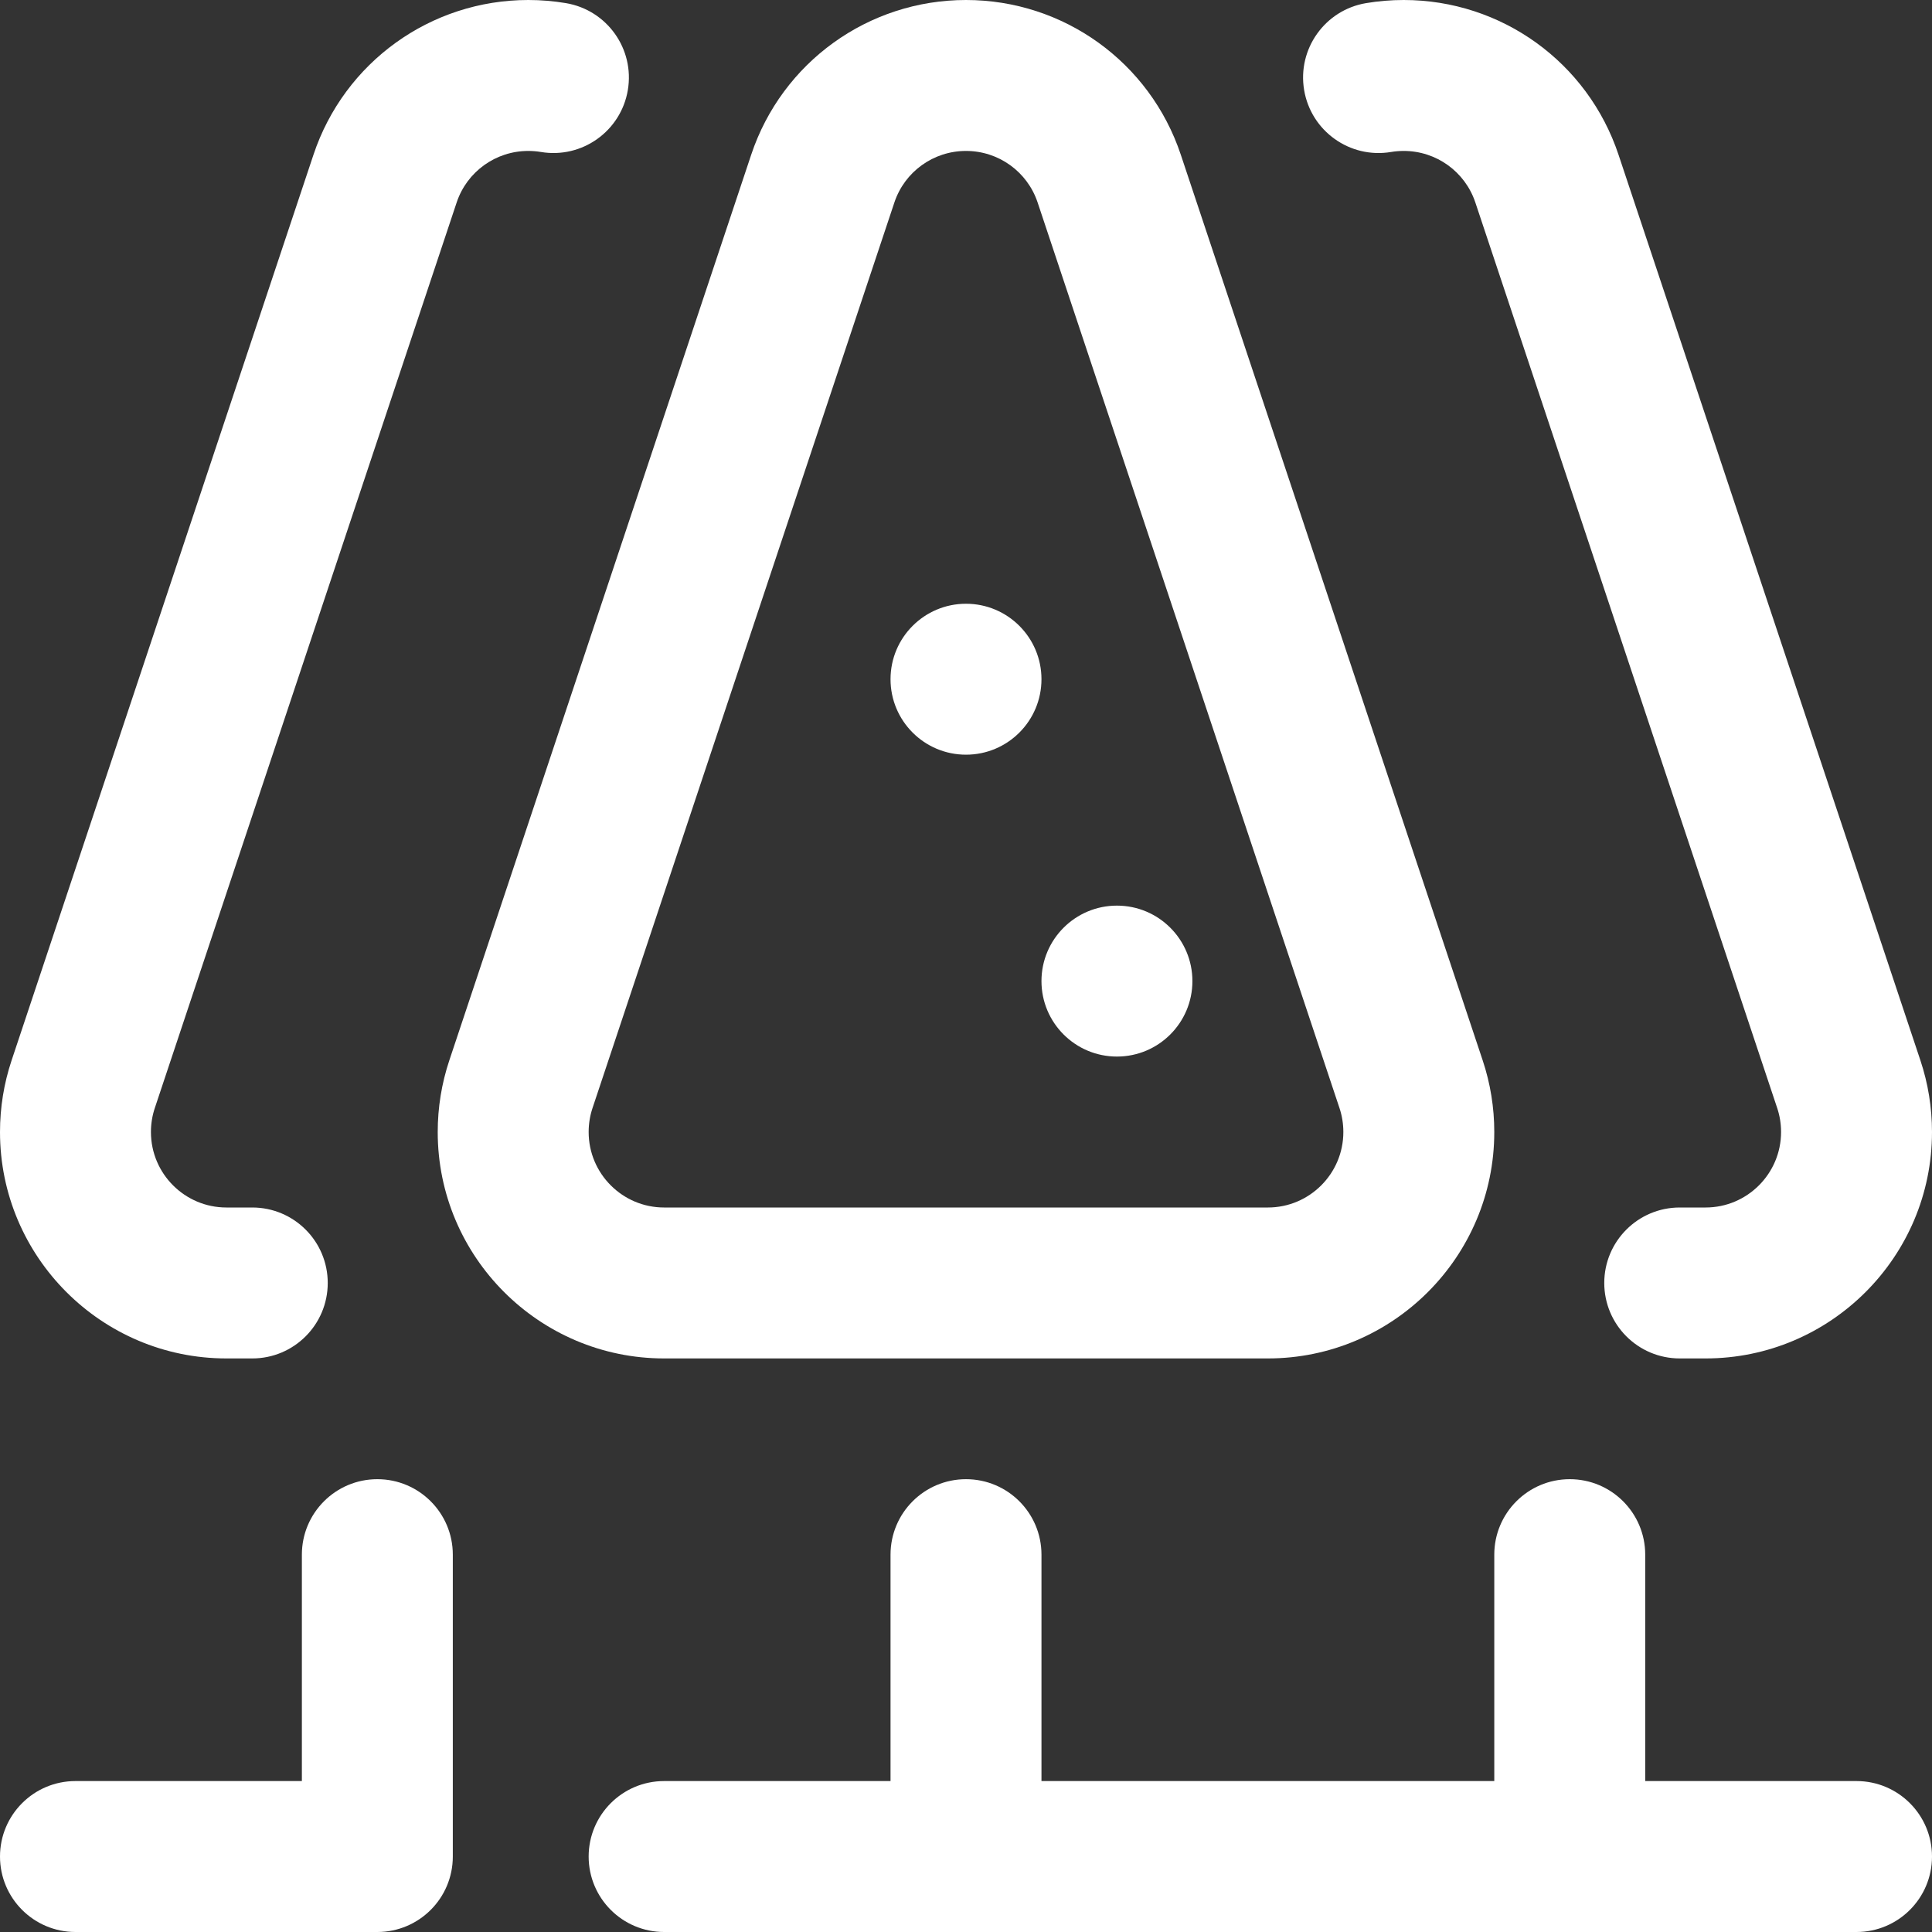
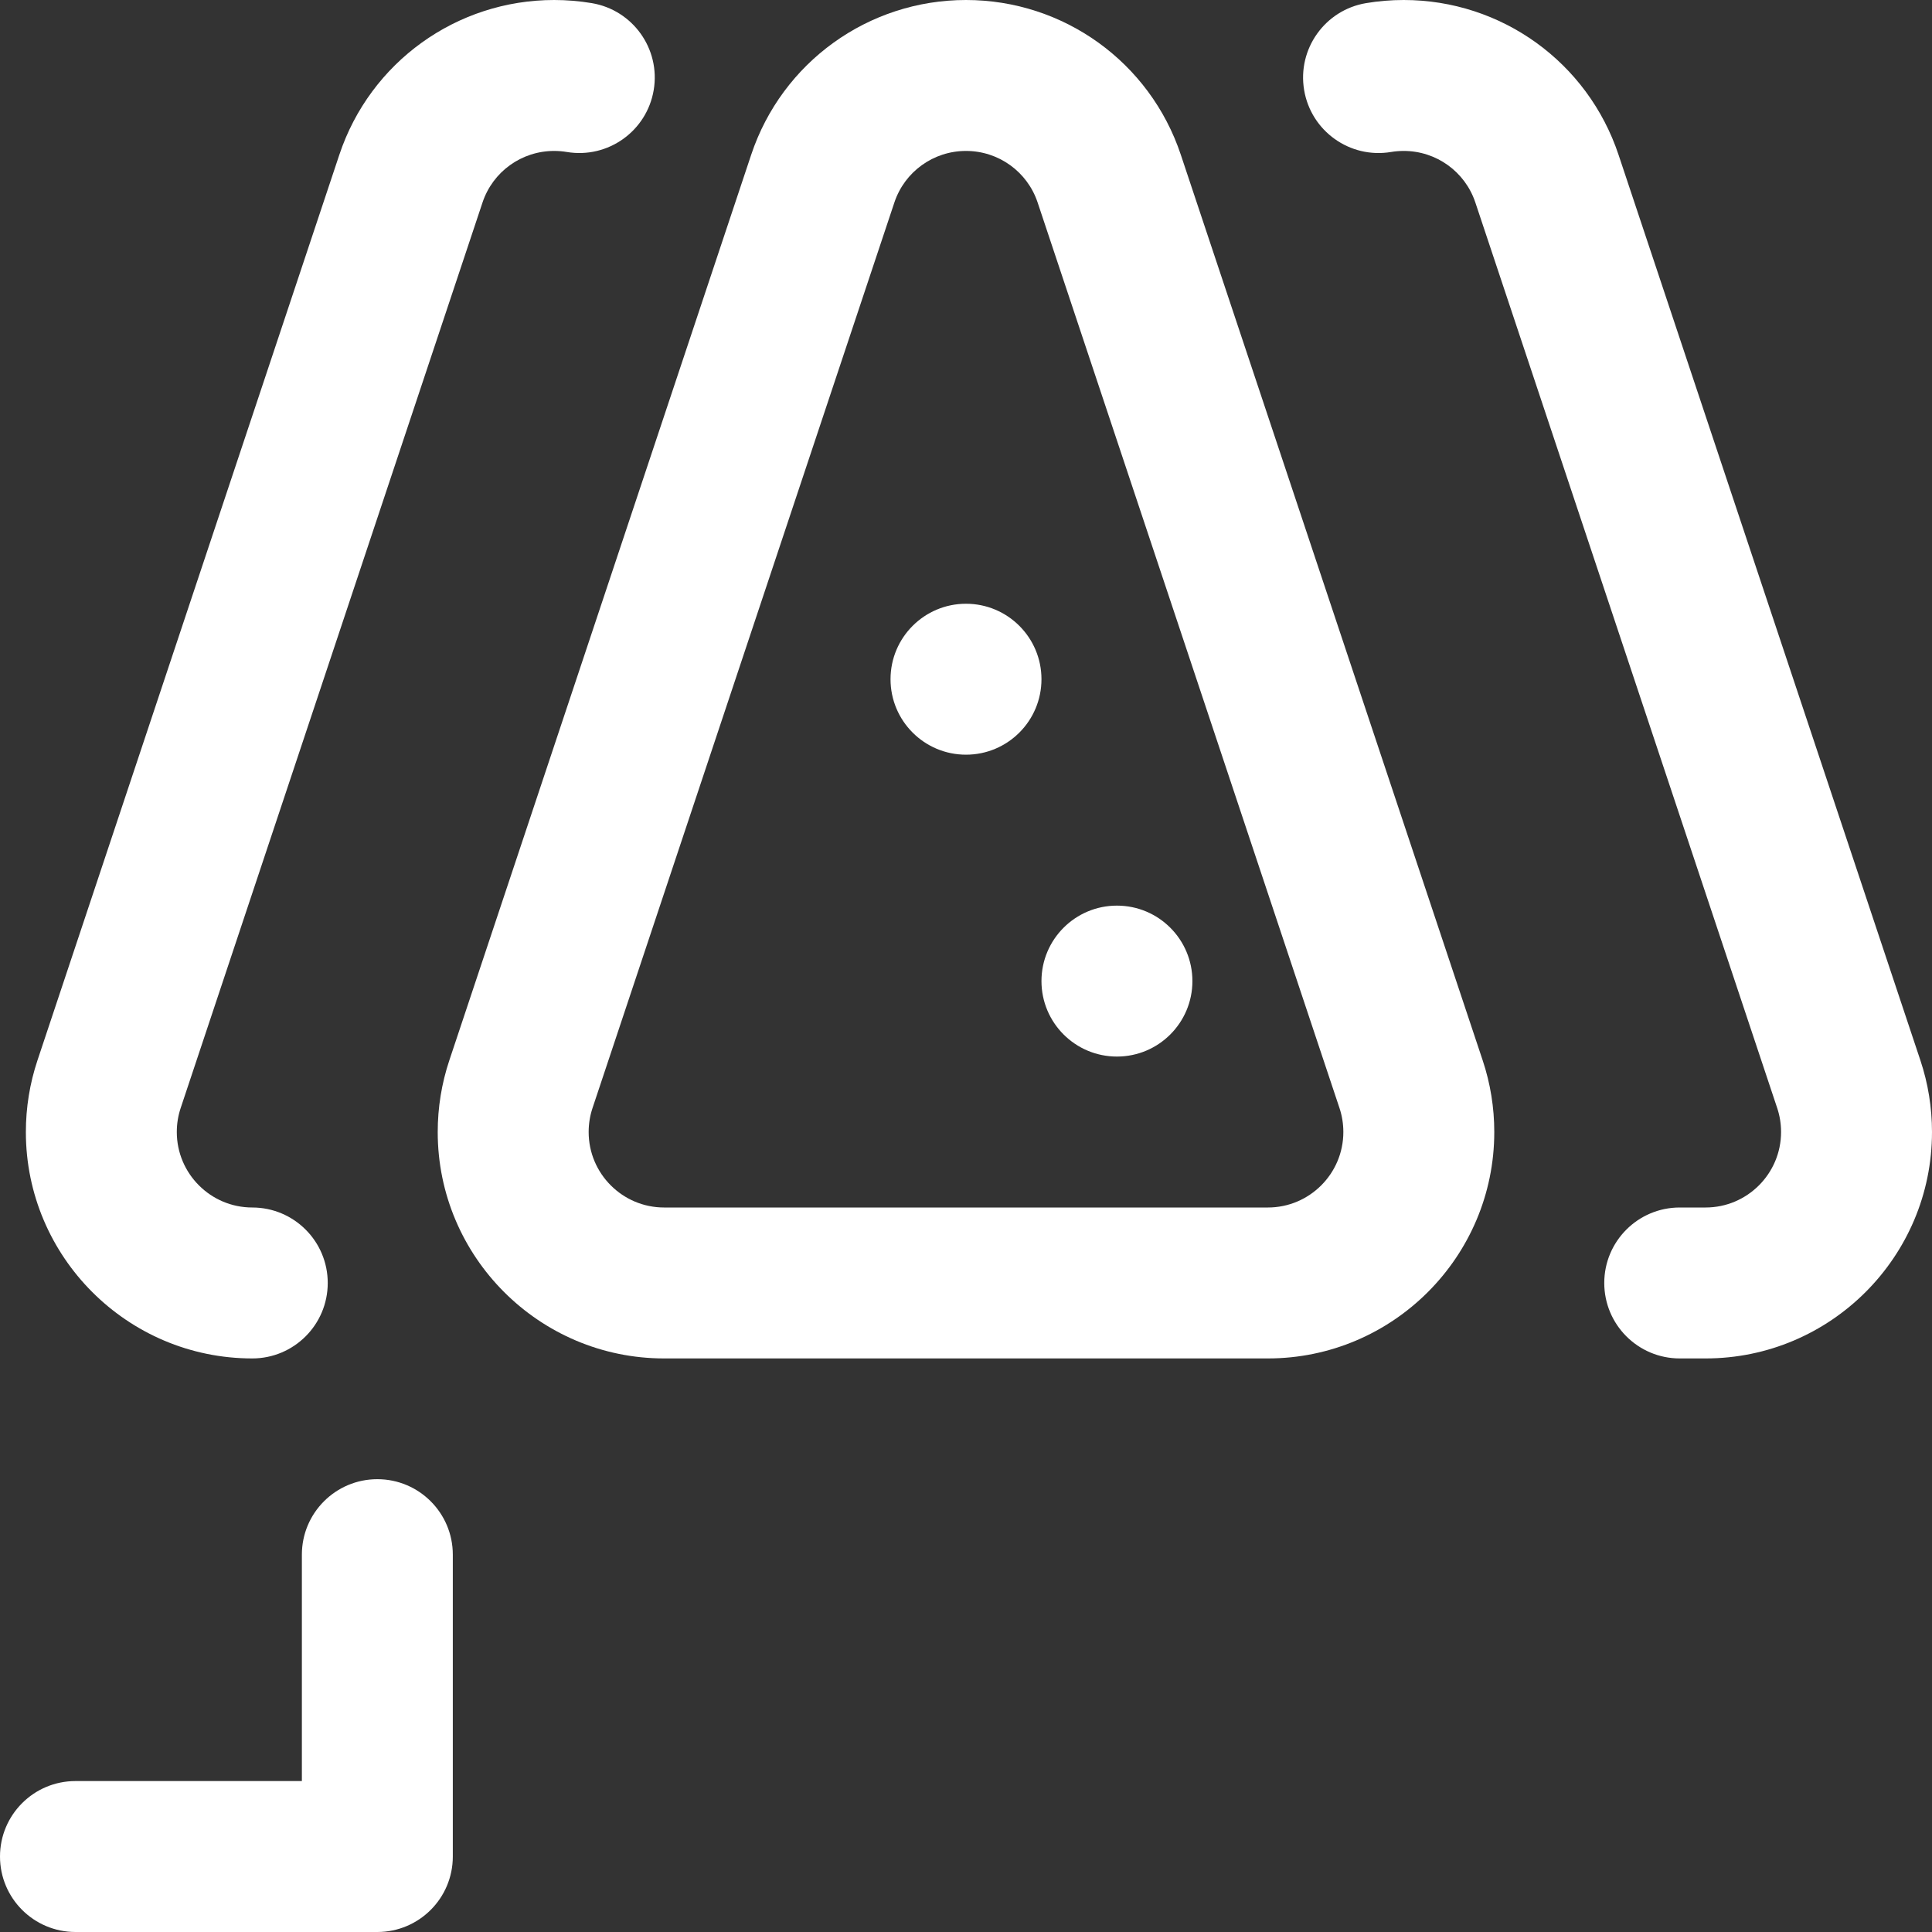
<svg xmlns="http://www.w3.org/2000/svg" xmlns:ns1="http://www.inkscape.org/namespaces/inkscape" xmlns:ns2="http://sodipodi.sourceforge.net/DTD/sodipodi-0.dtd" ns1:version="1.0 (4035a4f, 2020-05-01)" ns2:docname="forest.svg" width="512" viewBox="0 0 512 512" height="512" id="Capa_1">
  <rect x="0" y="0" width="512" height="512" fill="#333333" stroke="none" />
  <defs id="defs2580" />
  <g style="fill:#ffffff" id="g2575">
    <path style="fill:#ffffff" id="path2561" d="m116 300c0 33.084 26.916 60 60 60h160c33.084 0 60-26.916 60-60 0-6.483-1.033-12.869-3.07-18.983l-80-239.999c-8.177-24.534-31.055-41.018-56.93-41.018s-48.753 16.484-56.93 41.017l-80 240.002c-2.037 6.112-3.07 12.498-3.07 18.981zm41.017-6.333 80-240c2.725-8.175 10.354-13.667 18.983-13.667 8.63 0 16.258 5.492 18.983 13.667l80 239.998c.675 2.027 1.018 4.158 1.018 6.335 0 11.028-8.972 20-20 20h-160.001c-11.028 0-20-8.972-20-20 0-2.177.342-4.309 1.017-6.333z" />
    <path style="fill:#ffffff" id="path2563" d="m372 0c-3.342 0-6.698.279-9.977.829-10.894 1.827-18.243 12.14-16.416 23.033s12.141 18.245 23.034 16.416c1.098-.185 2.228-.278 3.359-.278 8.63 0 16.258 5.492 18.983 13.667l80 239.998c.675 2.027 1.018 4.158 1.018 6.335 0 11.028-8.972 20-20 20h-6.854c-11.045 0-20 8.954-20 20s8.955 20 20 20h6.853c33.084 0 60-26.916 60-60 0-6.483-1.033-12.869-3.07-18.983l-80-239.999c-8.177-24.534-31.055-41.018-56.93-41.018z" />
-     <path style="fill:#ffffff" id="path2565" d="m60 360h6.854c11.046 0 20-8.954 20-20s-8.954-20-20-20h-6.854c-11.028 0-20-8.972-20-20 0-2.177.342-4.309 1.017-6.333l80-240c2.725-8.175 10.353-13.667 18.983-13.667 1.13 0 2.259.093 3.354.277 10.895 1.827 21.205-5.524 23.032-16.417 1.827-10.894-5.523-21.205-16.417-23.032-3.275-.549-6.629-.828-9.969-.828-25.875 0-48.753 16.484-56.93 41.017l-80 240.002c-2.037 6.112-3.07 12.498-3.07 18.981 0 33.084 26.916 60 60 60z" />
+     <path style="fill:#ffffff" id="path2565" d="m60 360h6.854c11.046 0 20-8.954 20-20s-8.954-20-20-20c-11.028 0-20-8.972-20-20 0-2.177.342-4.309 1.017-6.333l80-240c2.725-8.175 10.353-13.667 18.983-13.667 1.13 0 2.259.093 3.354.277 10.895 1.827 21.205-5.524 23.032-16.417 1.827-10.894-5.523-21.205-16.417-23.032-3.275-.549-6.629-.828-9.969-.828-25.875 0-48.753 16.484-56.93 41.017l-80 240.002c-2.037 6.112-3.07 12.498-3.07 18.981 0 33.084 26.916 60 60 60z" />
    <path style="fill:#ffffff" id="path2567" d="m20 512h80c11.046 0 20-8.954 20-20v-80c0-11.046-8.954-20-20-20s-20 8.954-20 20v60h-60c-11.046 0-20 8.954-20 20s8.954 20 20 20z" />
-     <path style="fill:#ffffff" id="path2569" d="m492 472h-56v-60c0-11.046-8.954-20-20-20s-20 8.954-20 20v60h-120v-60c0-11.046-8.954-20-20-20s-20 8.954-20 20v60h-60c-11.046 0-20 8.954-20 20s8.954 20 20 20h316c11.046 0 20-8.954 20-20s-8.954-20-20-20z" />
    <circle style="fill:#ffffff" id="circle2571" r="20" cy="260" cx="296" />
    <circle style="fill:#ffffff" id="circle2573" r="20" cy="180" cx="256" />
  </g>
</svg>